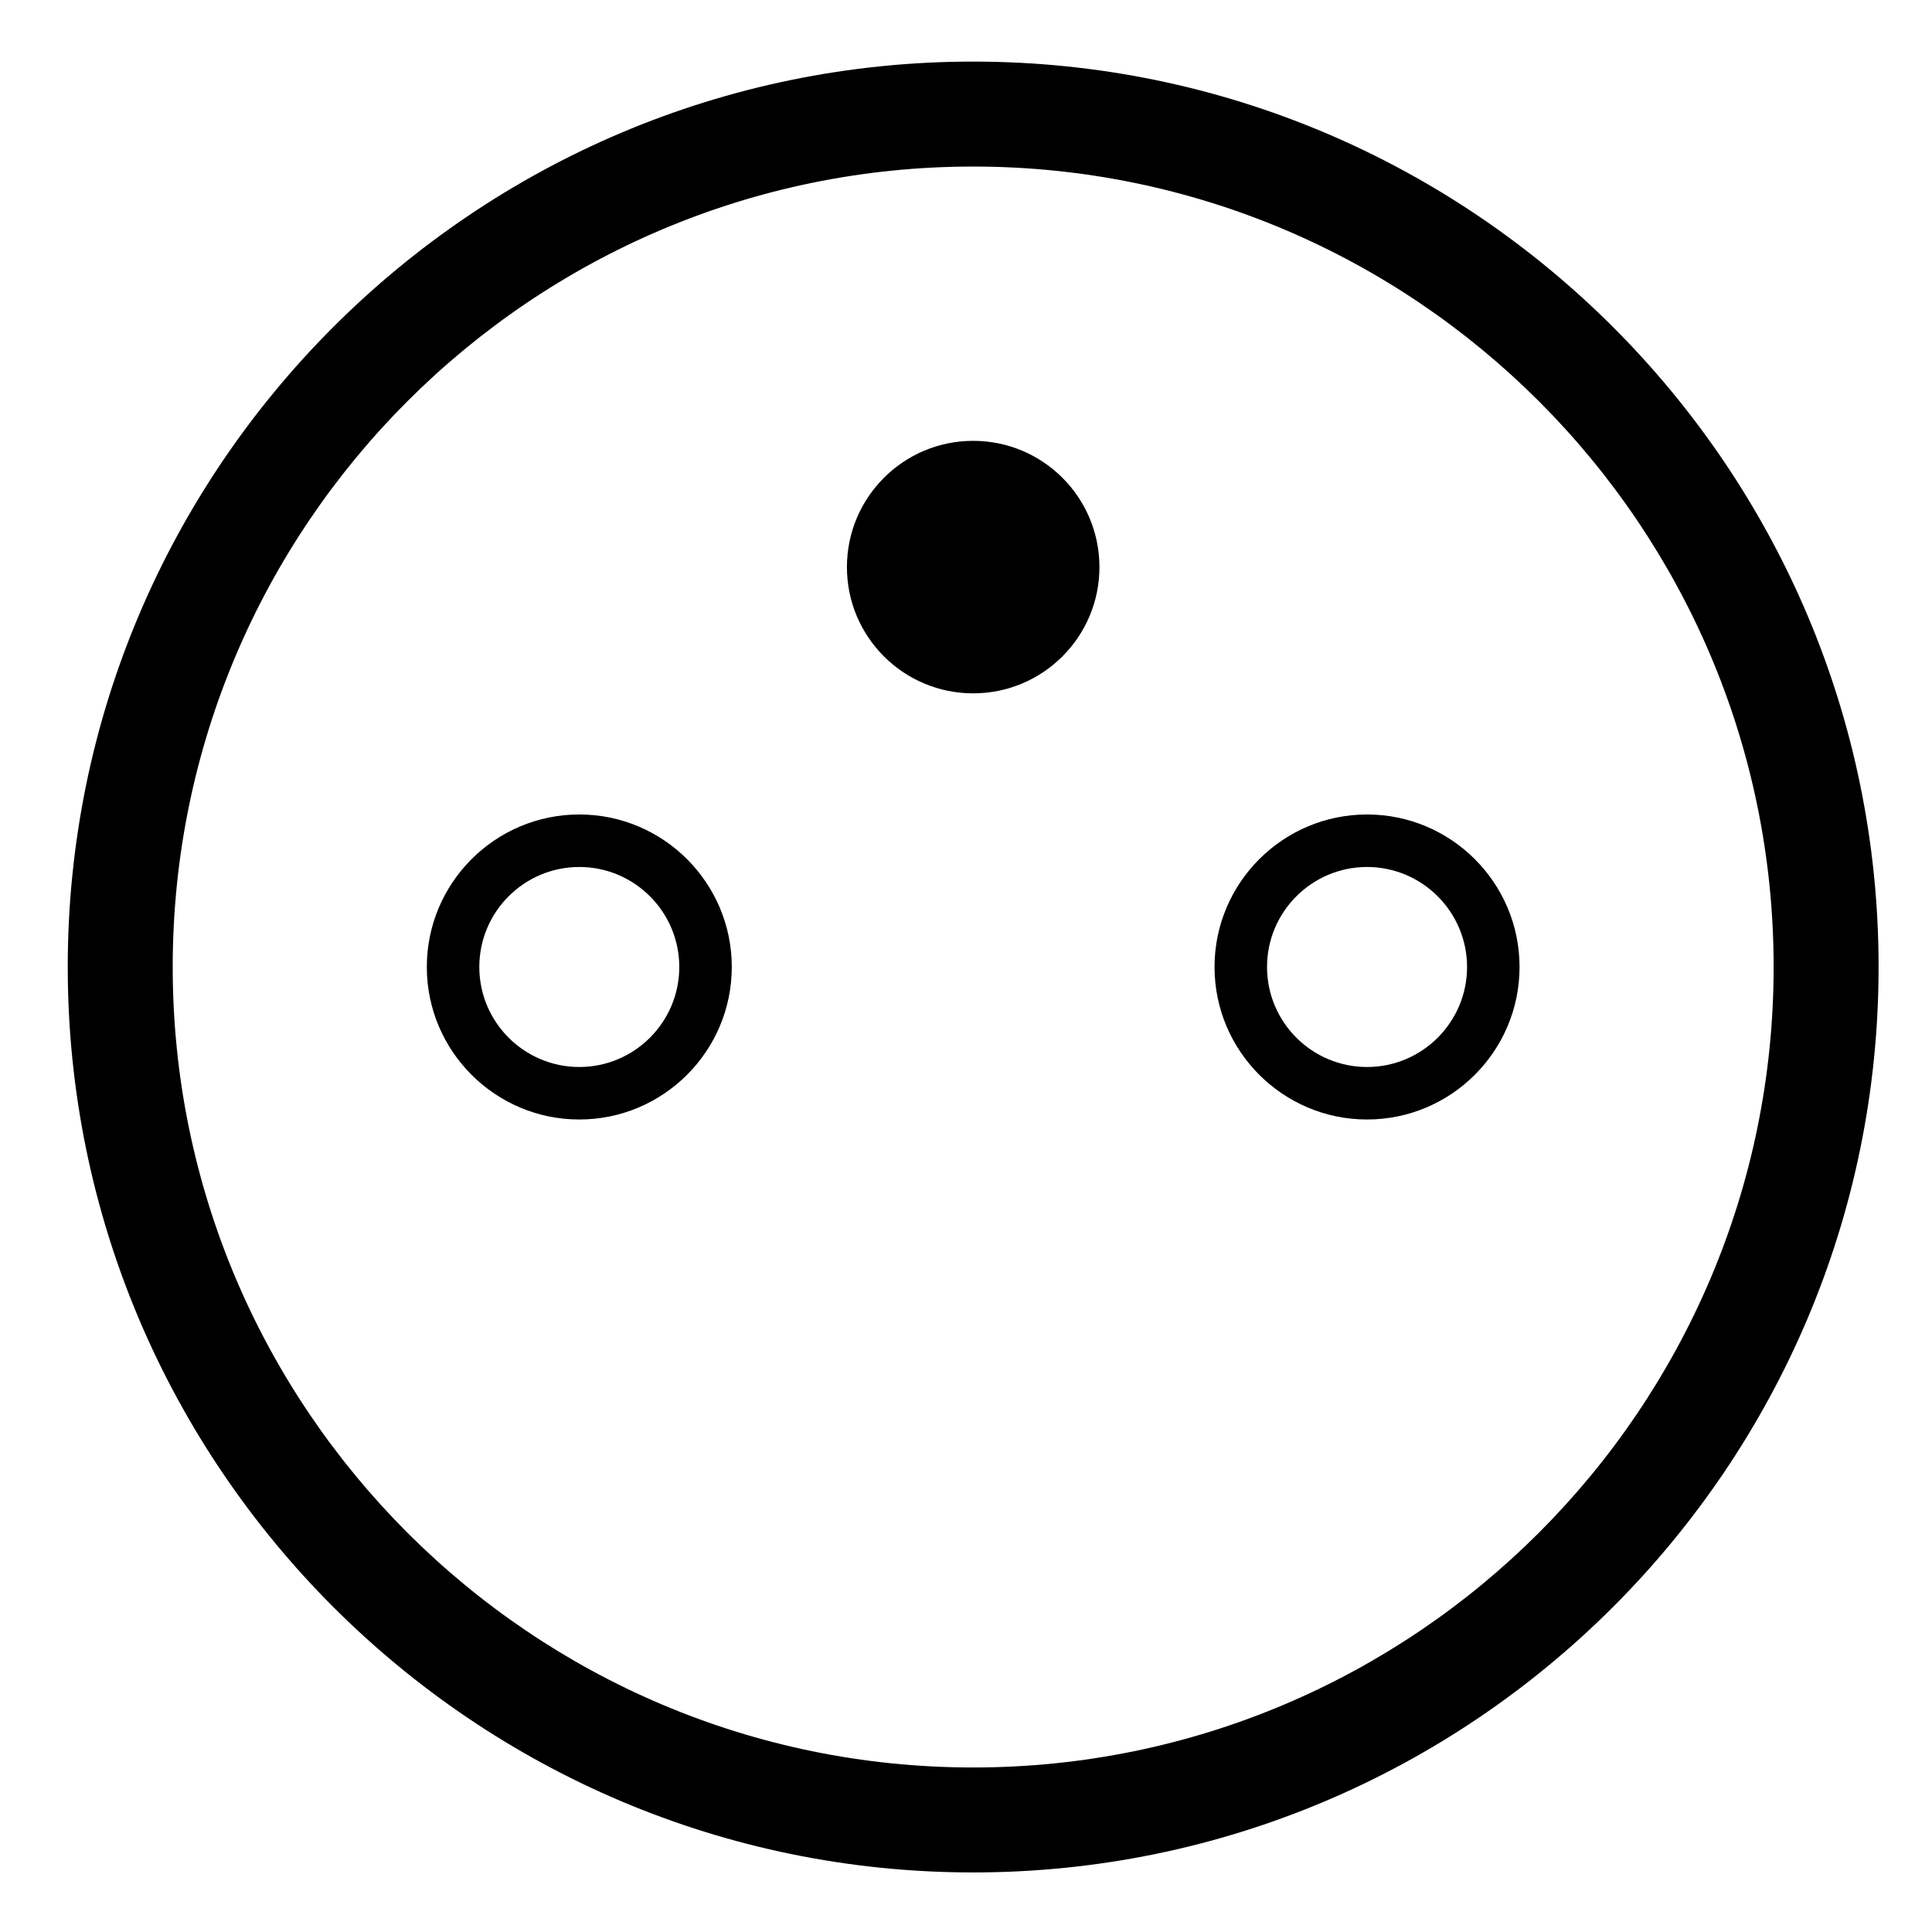
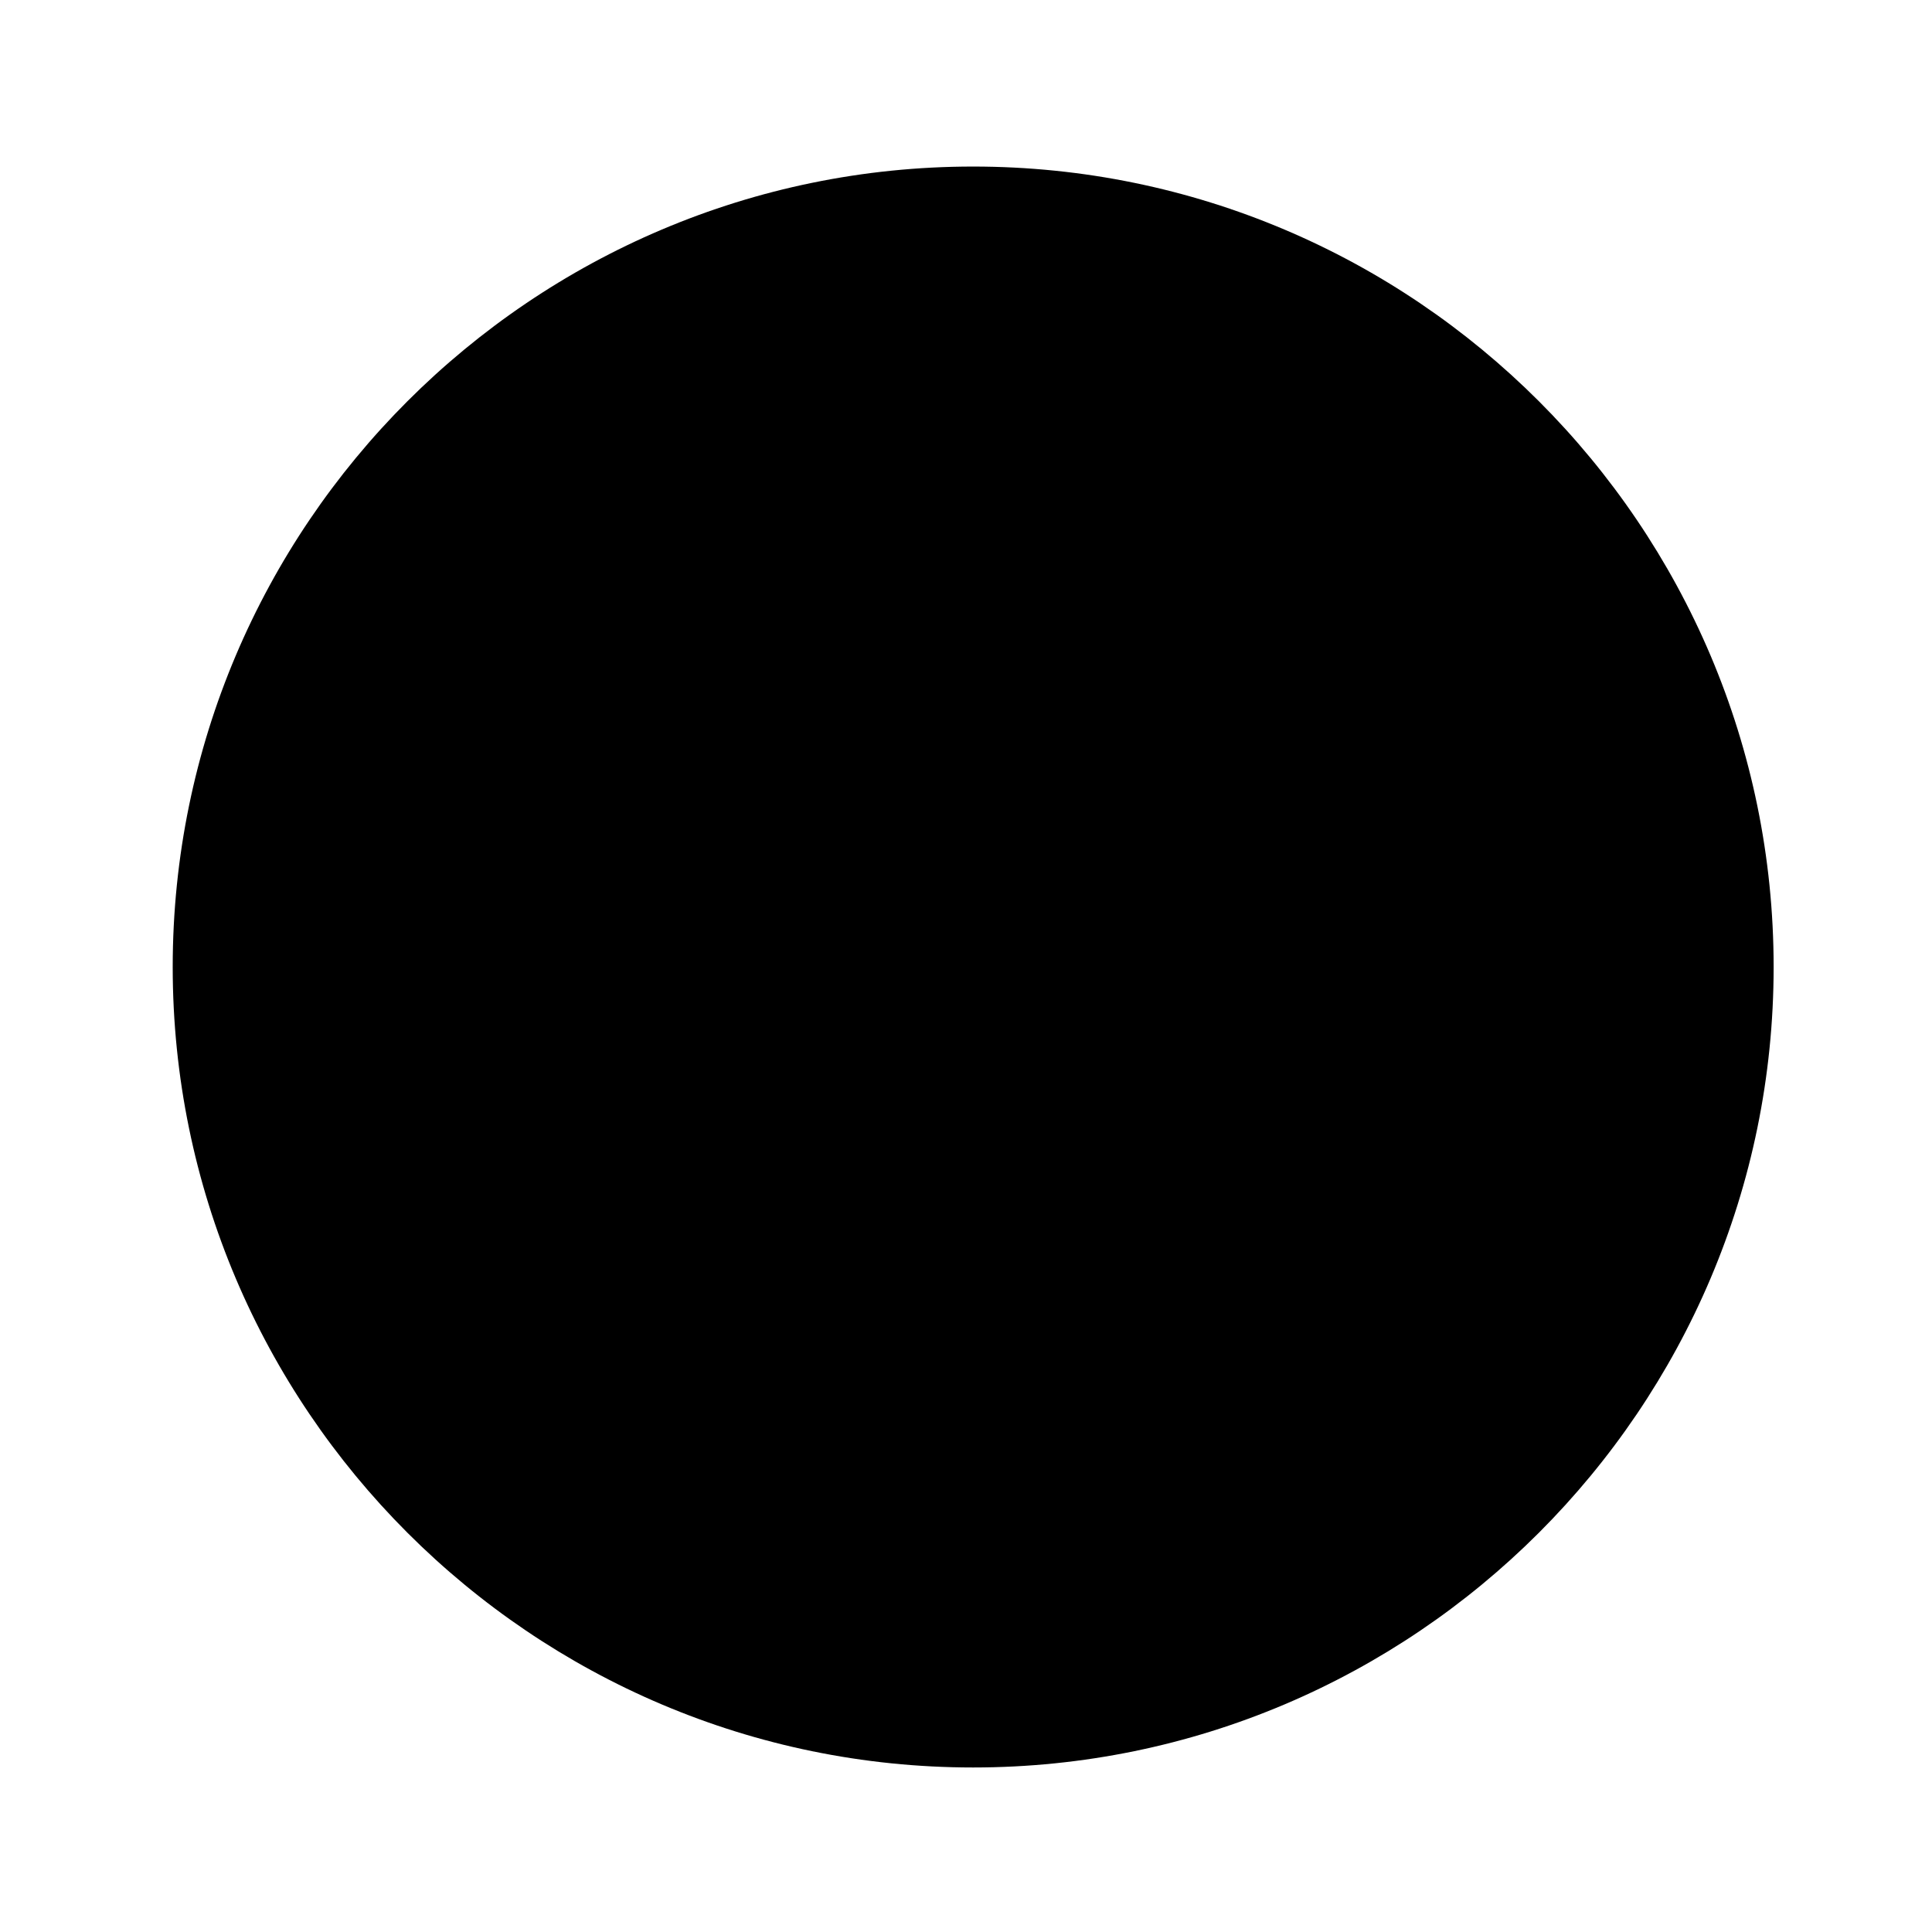
<svg xmlns="http://www.w3.org/2000/svg" xmlns:ns1="http://sodipodi.sourceforge.net/DTD/sodipodi-0.dtd" xmlns:ns2="http://www.inkscape.org/namespaces/inkscape" width="752pt" height="752pt" version="1.1" viewBox="0 0 752 752" id="svg12" ns1:docname="socket_typee.svg" ns2:version="1.2.1 (9c6d41e410, 2022-07-14, custom)" ns2:export-filename="socket_typee.png" ns2:export-xdpi="13.077973" ns2:export-ydpi="13.077973">
  <defs id="defs16" />
  <ns1:namedview id="namedview14" pagecolor="#ffffff" bordercolor="#666666" borderopacity="1.0" ns2:showpageshadow="2" ns2:pageopacity="0.0" ns2:pagecheckerboard="0" ns2:deskcolor="#d1d1d1" ns2:document-units="pt" showgrid="false" ns2:zoom="0.23537234" ns2:cx="499.20904" ns2:cy="501.33333" ns2:window-width="1920" ns2:window-height="1052" ns2:window-x="0" ns2:window-y="0" ns2:window-maximized="1" ns2:current-layer="svg12" />
  <g id="g10" transform="matrix(2.157,0,0,2.157,-432.252,-434.648)">
    <path d="m 447.08,403.52 c -15.172,0 -27.52,-12.34 -27.52,-27.52 0,-15.18 12.34,-27.52 27.52,-27.52 15.18,0 27.52,12.34 27.52,27.52 0,15.18 -12.348,27.52 -27.52,27.52 z m 0,-45.566 c -9.953,0 -18.047,8.094 -18.047,18.047 0,9.953 8.094,18.047 18.047,18.047 9.953,0 18.047,-8.094 18.047,-18.047 -0.004,-9.949 -8.098,-18.047 -18.047,-18.047 z" id="path2" />
    <path d="m 304.93,403.52 c -15.172,0 -27.516,-12.34 -27.516,-27.52 0,-15.18 12.34,-27.52 27.516,-27.52 15.172,0 27.516,12.34 27.516,27.52 0,15.18 -12.348,27.52 -27.516,27.52 z m 0,-45.566 c -9.949,0 -18.043,8.094 -18.043,18.047 0,9.953 8.094,18.047 18.043,18.047 9.949,0 18.043,-8.094 18.043,-18.047 0,-9.949 -8.094,-18.047 -18.043,-18.047 z" id="path4" />
-     <path d="m 398.79,303.84 c 0,12.582 -10.199,22.781 -22.781,22.781 -12.586,0 -22.785,-10.199 -22.785,-22.781 0,-12.586 10.199,-22.785 22.785,-22.785 12.582,0 22.781,10.199 22.781,22.785" id="path6" />
-     <path d="m 376,539.39 c -90.09,0 -163.38,-73.297 -163.38,-163.39 0,-90.093 73.293,-163.38 163.38,-163.38 90.087,0 163.39,73.293 163.39,163.38 0,90.087 -73.297,163.39 -163.39,163.39 z m 0,-307.83 c -79.645,0 -144.44,64.797 -144.44,144.44 0,79.643 64.797,144.45 144.44,144.45 79.643,0 144.45,-64.801 144.45,-144.45 0,-79.649 -64.801,-144.44 -144.45,-144.44 z" id="path8" />
+     <path d="m 376,539.39 z m 0,-307.83 c -79.645,0 -144.44,64.797 -144.44,144.44 0,79.643 64.797,144.45 144.44,144.45 79.643,0 144.45,-64.801 144.45,-144.45 0,-79.649 -64.801,-144.44 -144.45,-144.44 z" id="path8" />
  </g>
</svg>